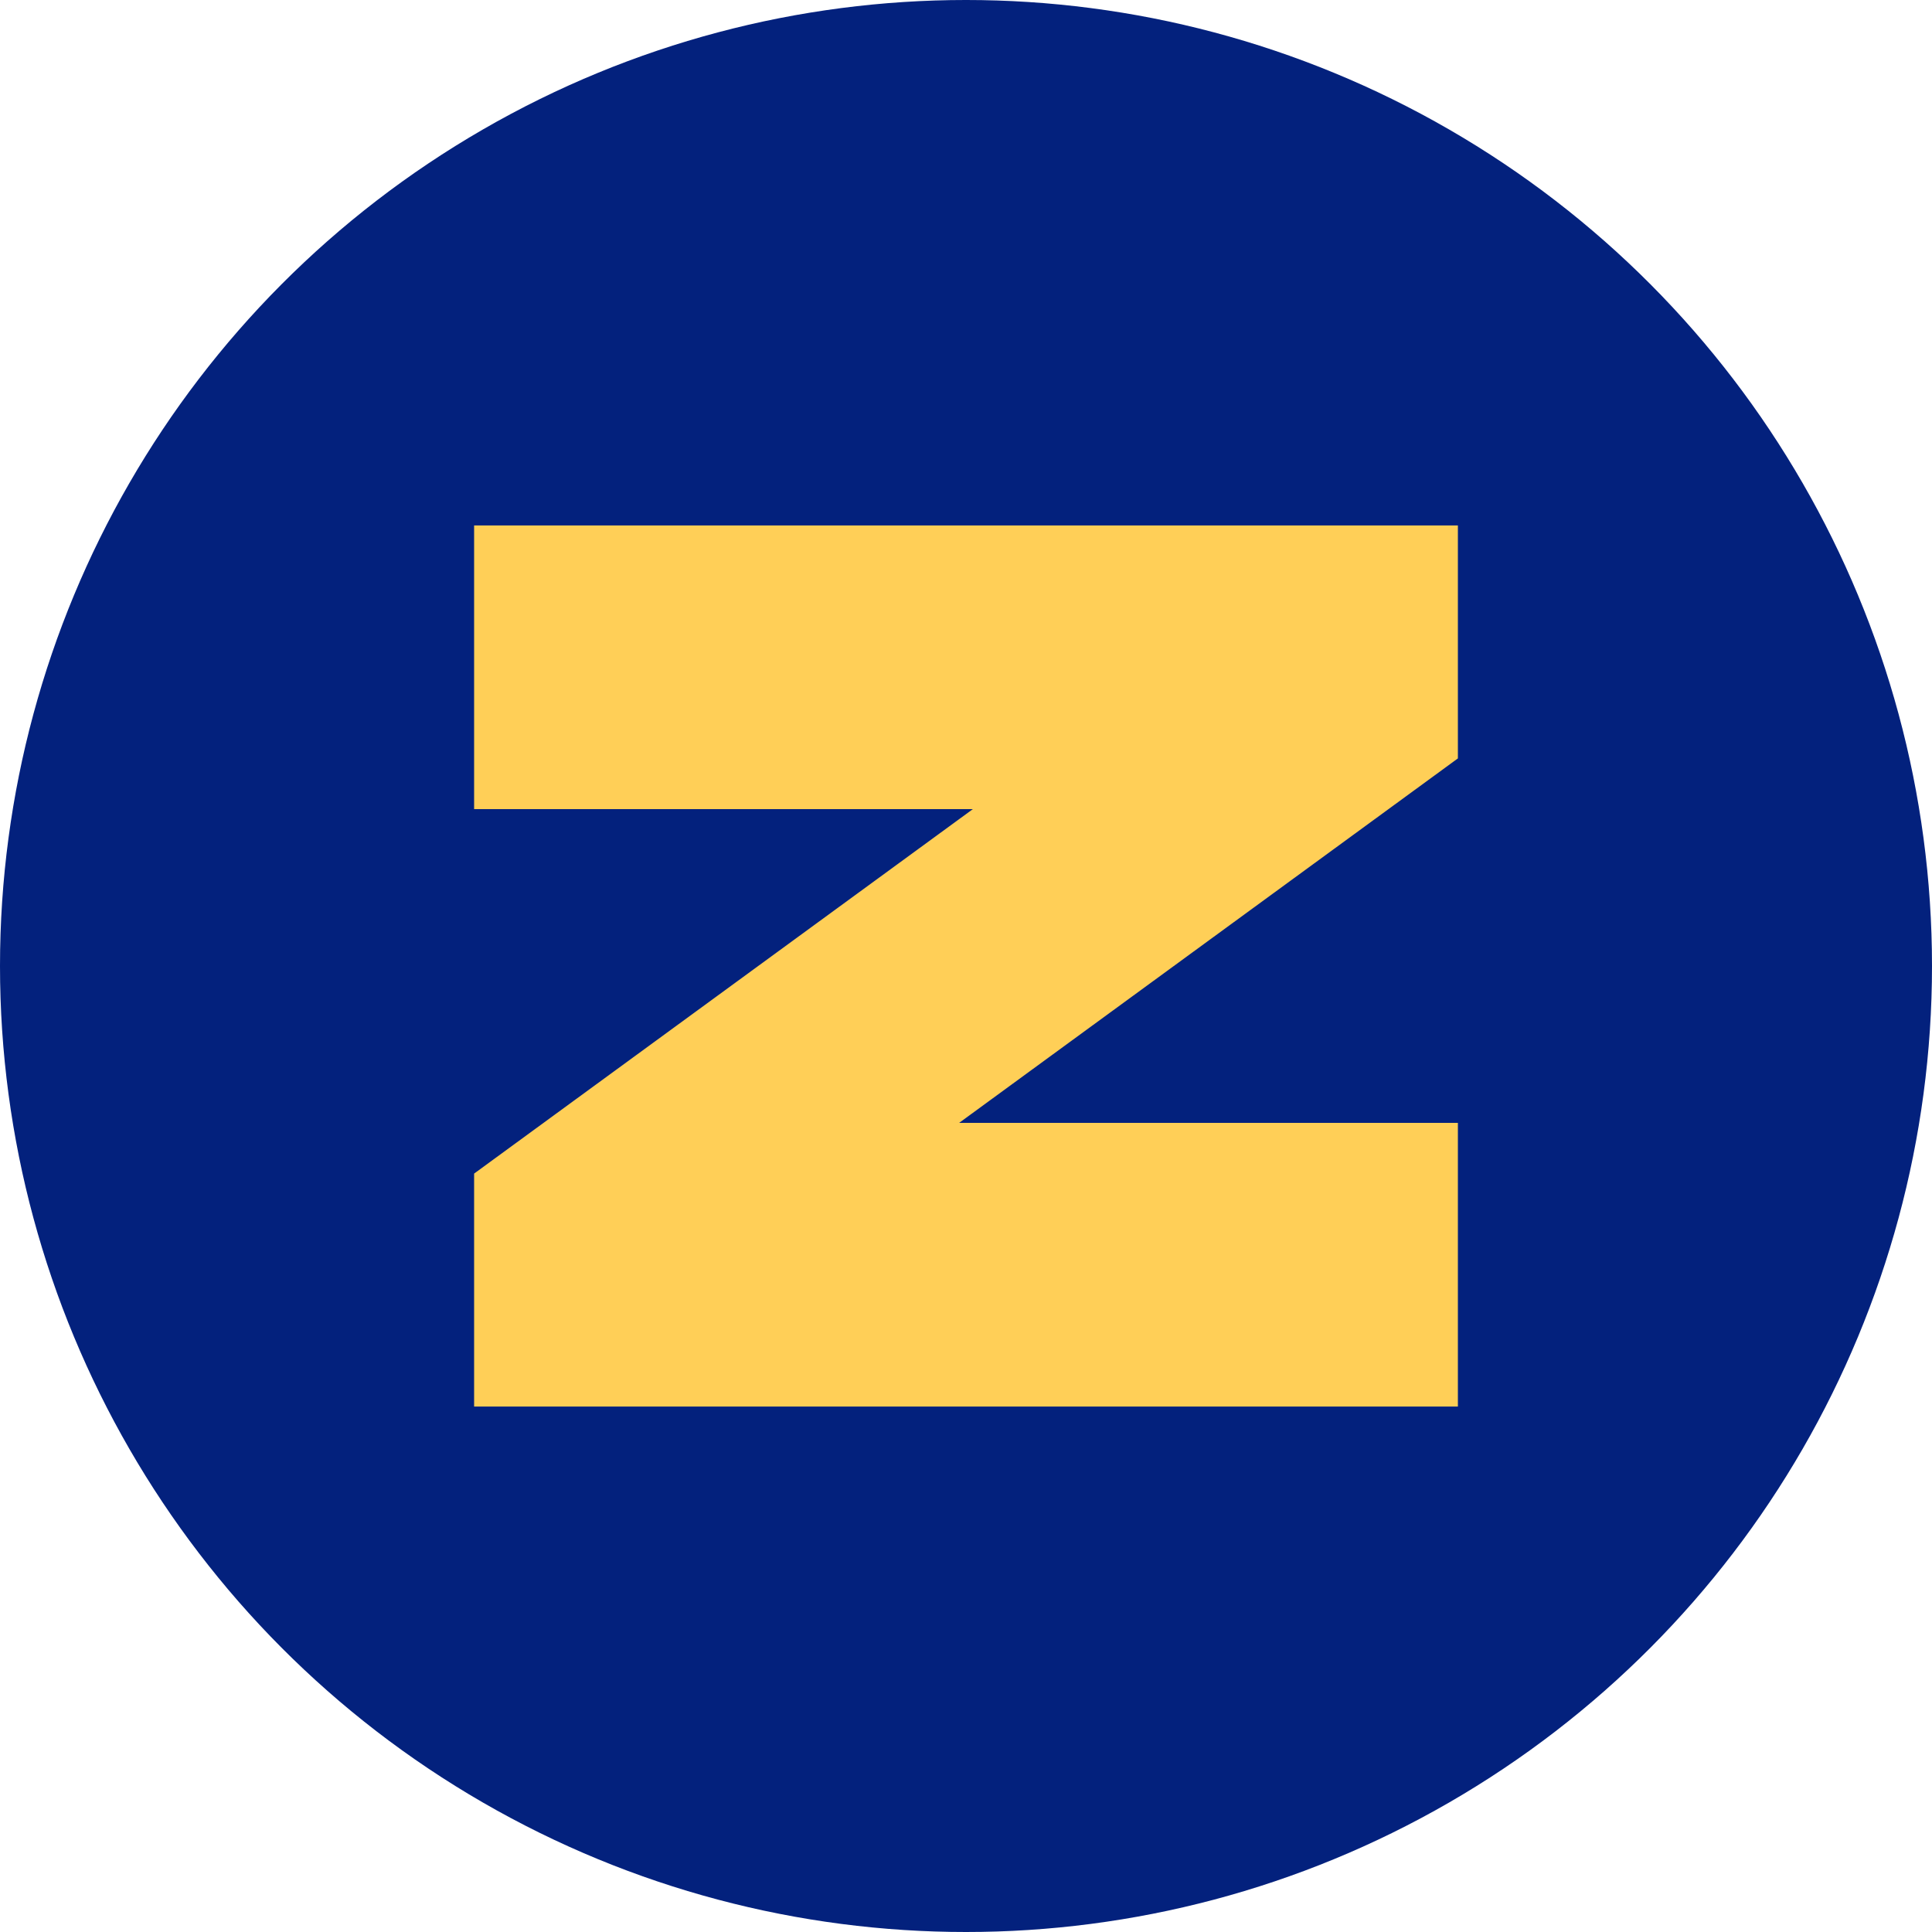
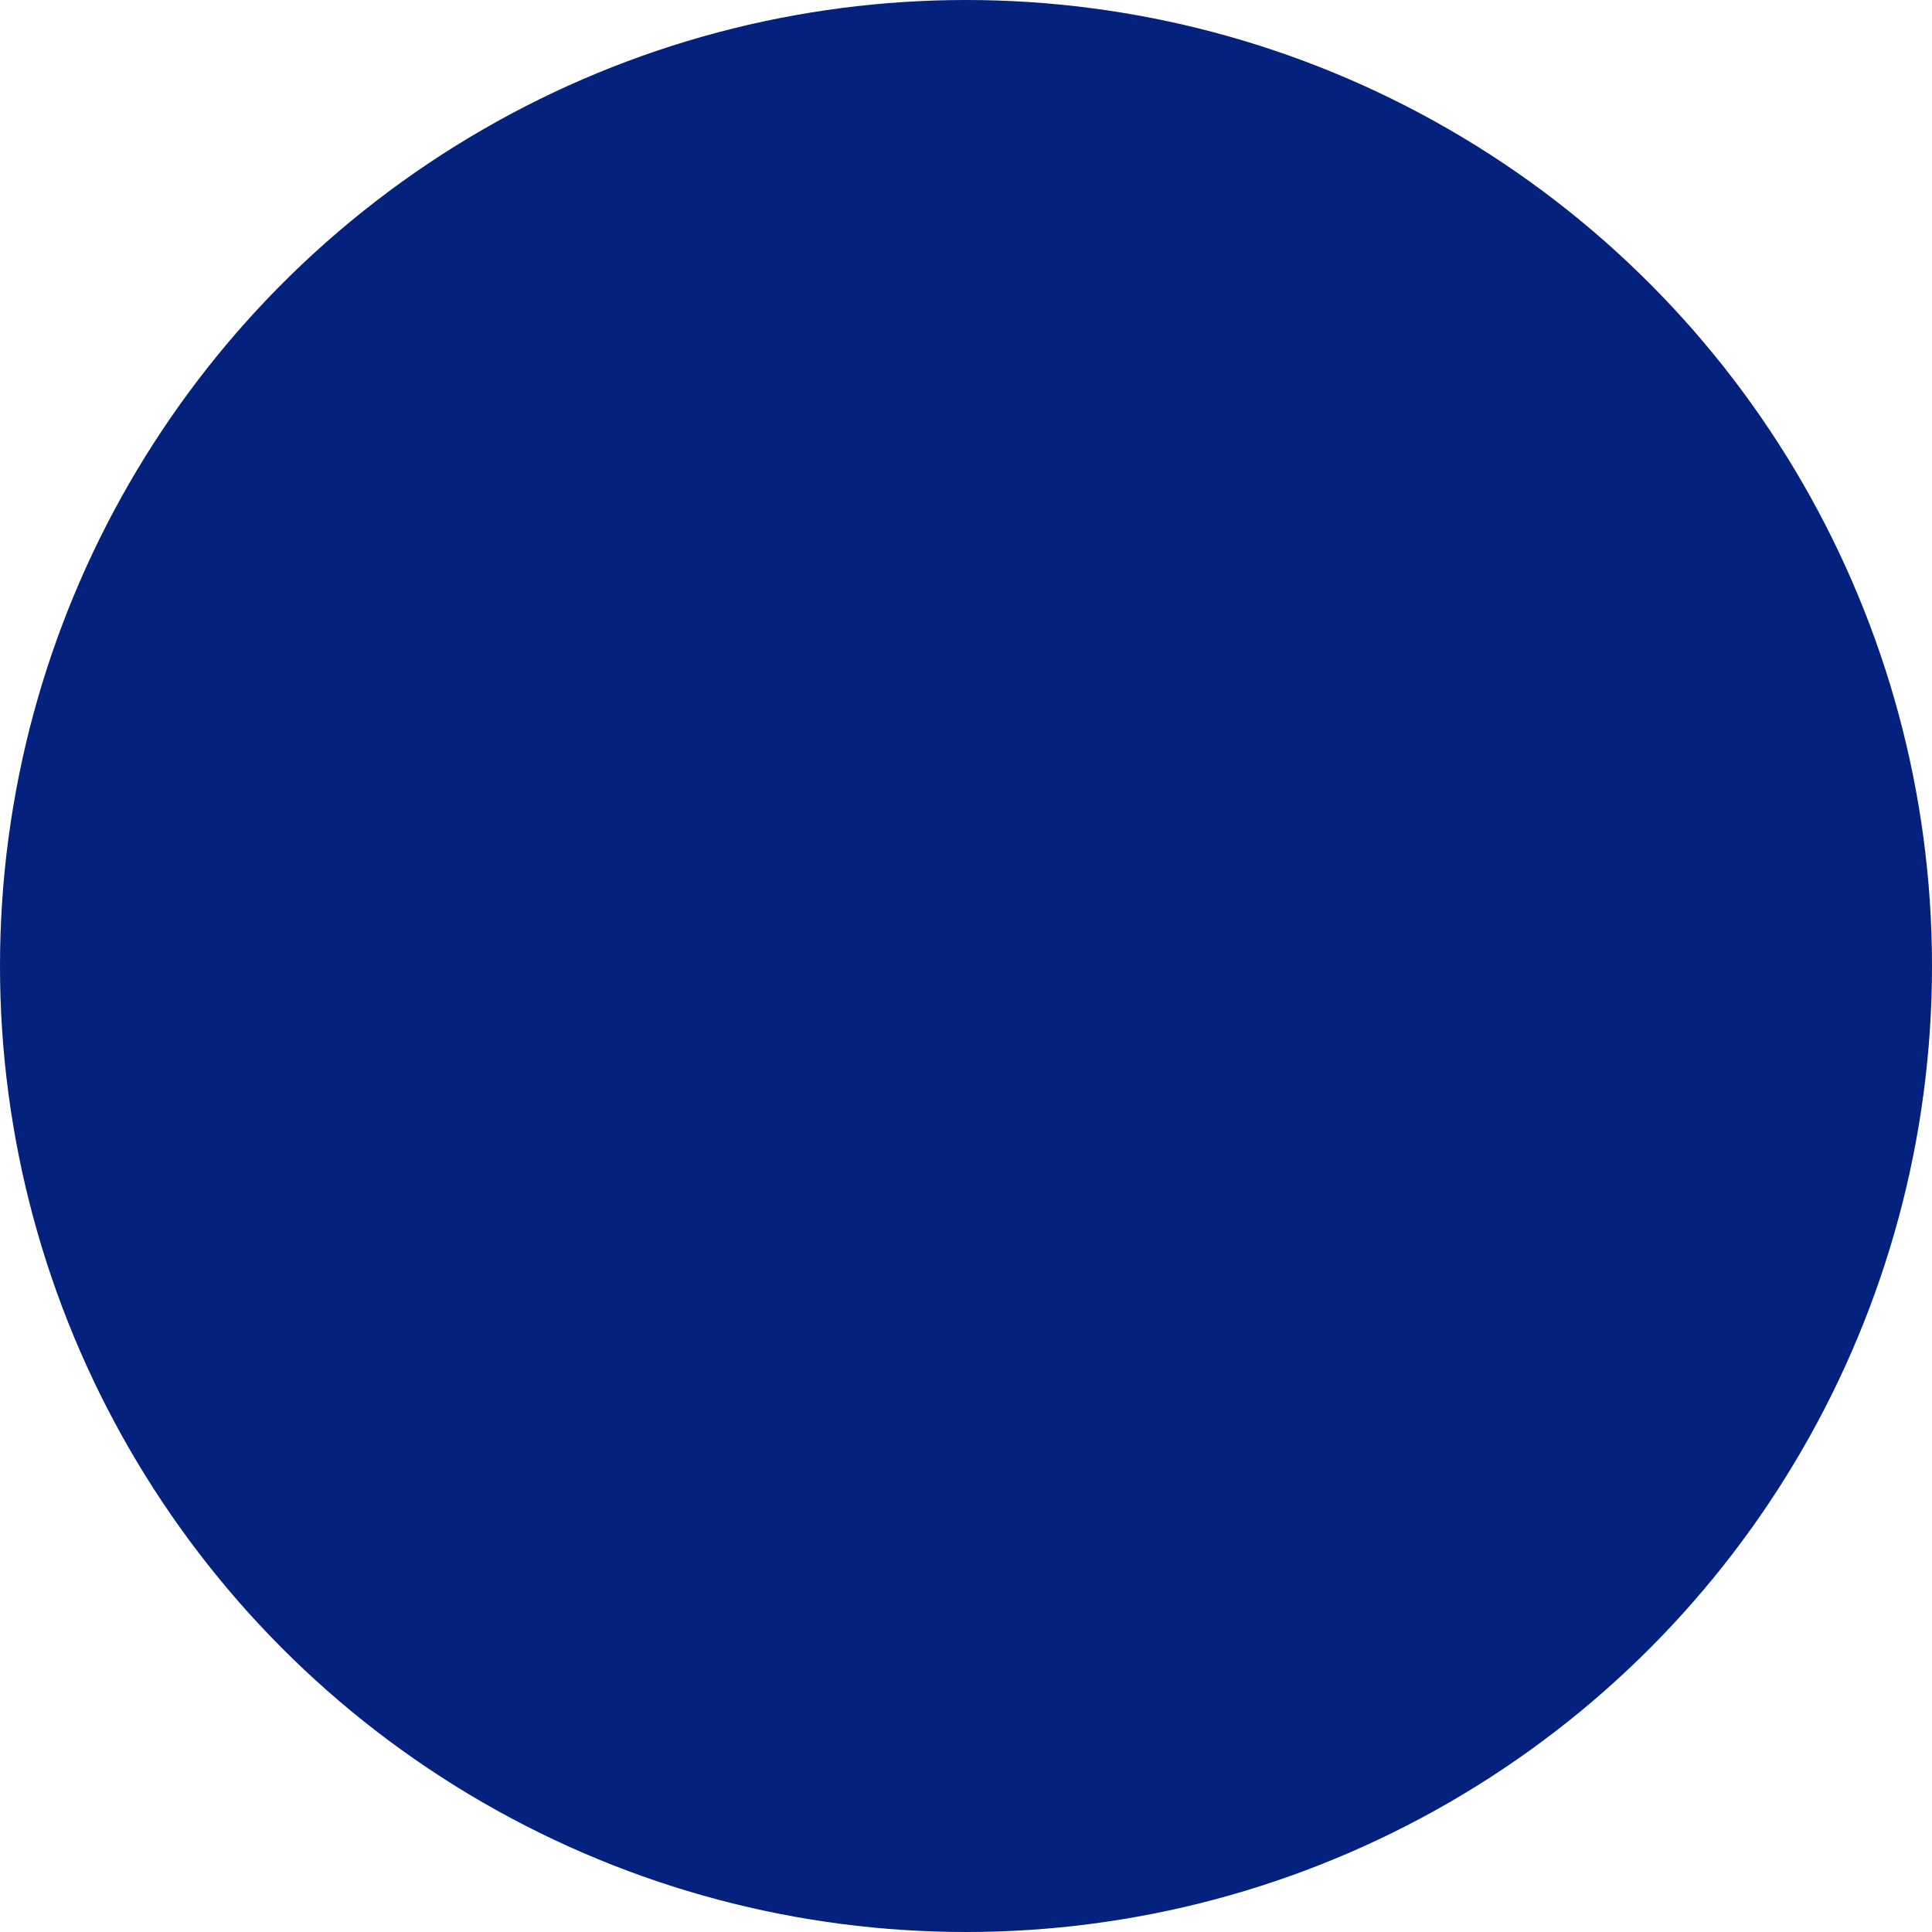
<svg xmlns="http://www.w3.org/2000/svg" version="1.1" viewBox="0 0 400 400">
  <defs>
    <style>
      .cls-1 {
        fill: #ffcf57;
      }

      .cls-2 {
        fill: #03217d;
      }
    </style>
  </defs>
  <g>
    <g id="Layer_1">
      <g>
        <circle class="cls-2" cx="200" cy="200" r="200" />
-         <polygon class="cls-1" points="98.16 108.79 98.16 167.52 201.42 167.52 98.16 242.98 98.16 291.21 301.84 291.21 301.84 232.48 198.58 232.48 301.84 157.02 301.84 108.79 98.16 108.79" />
      </g>
    </g>
  </g>
</svg>